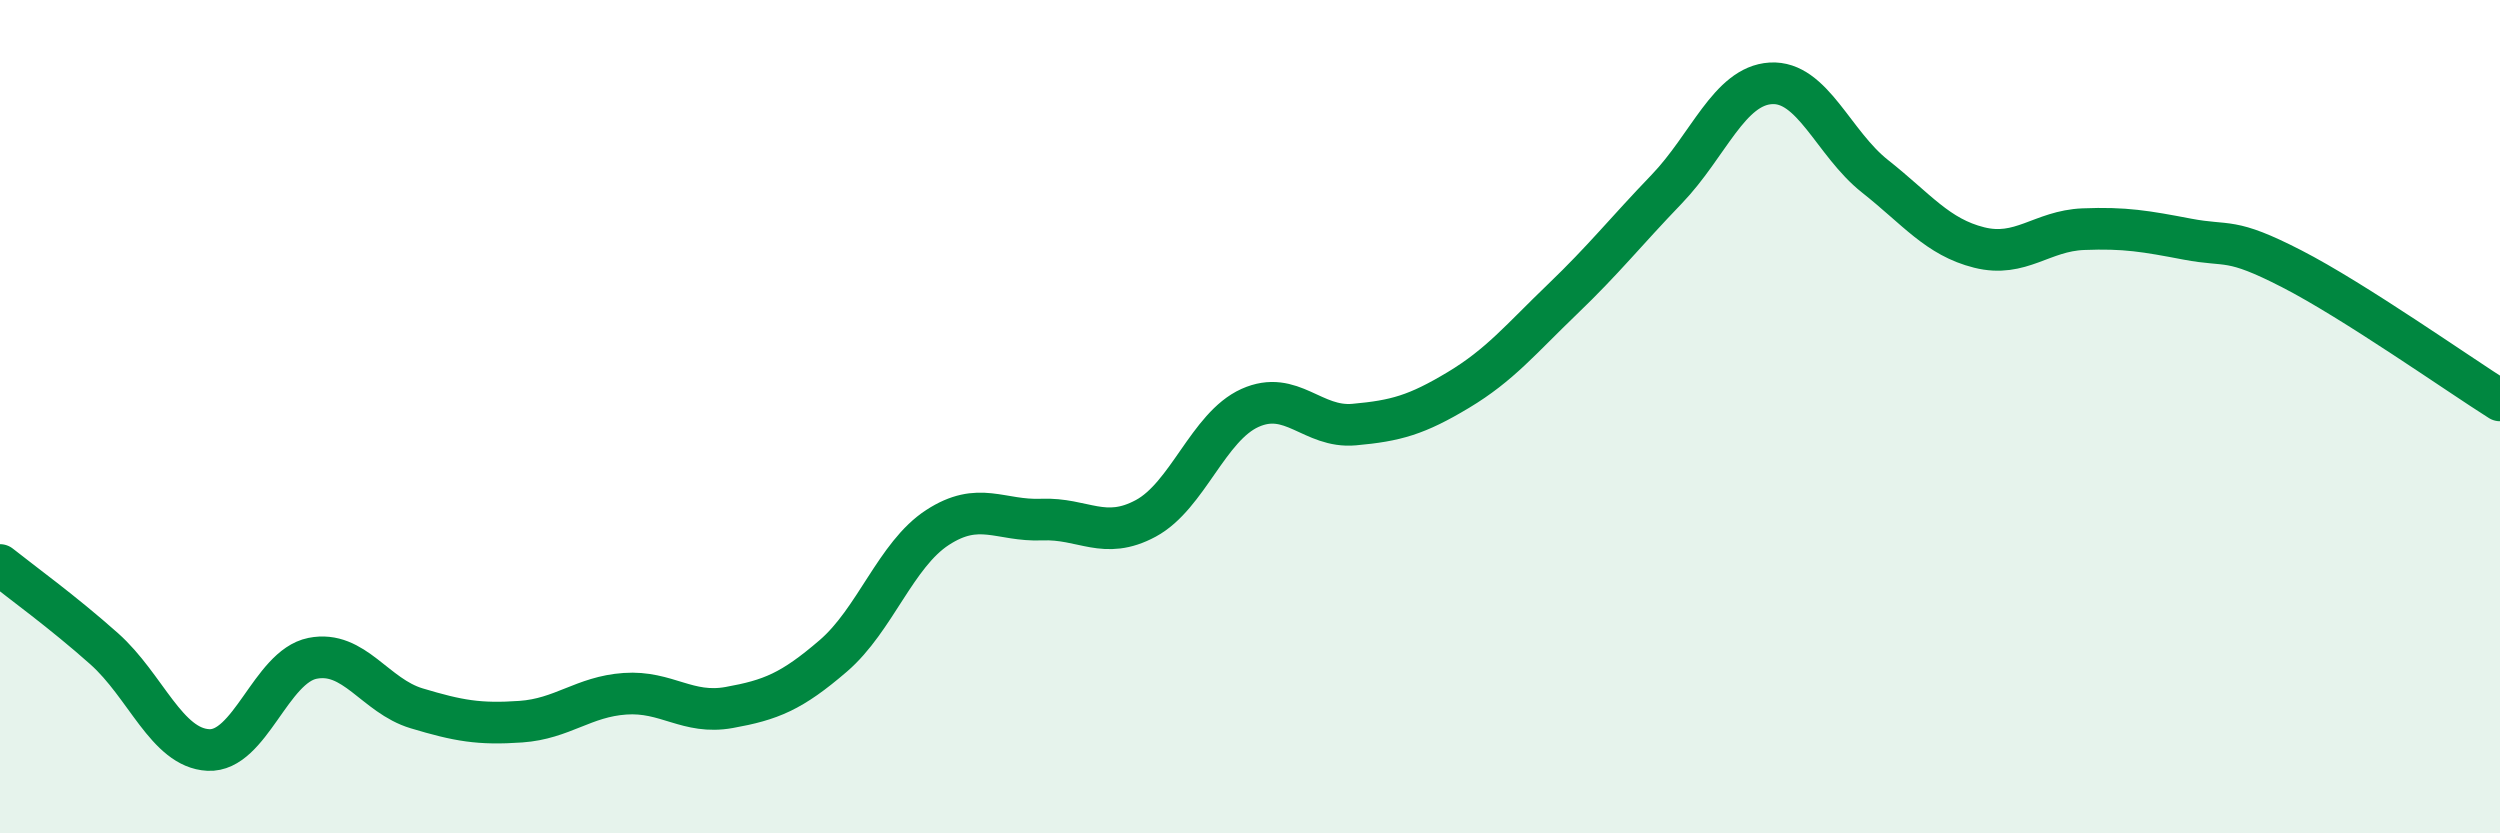
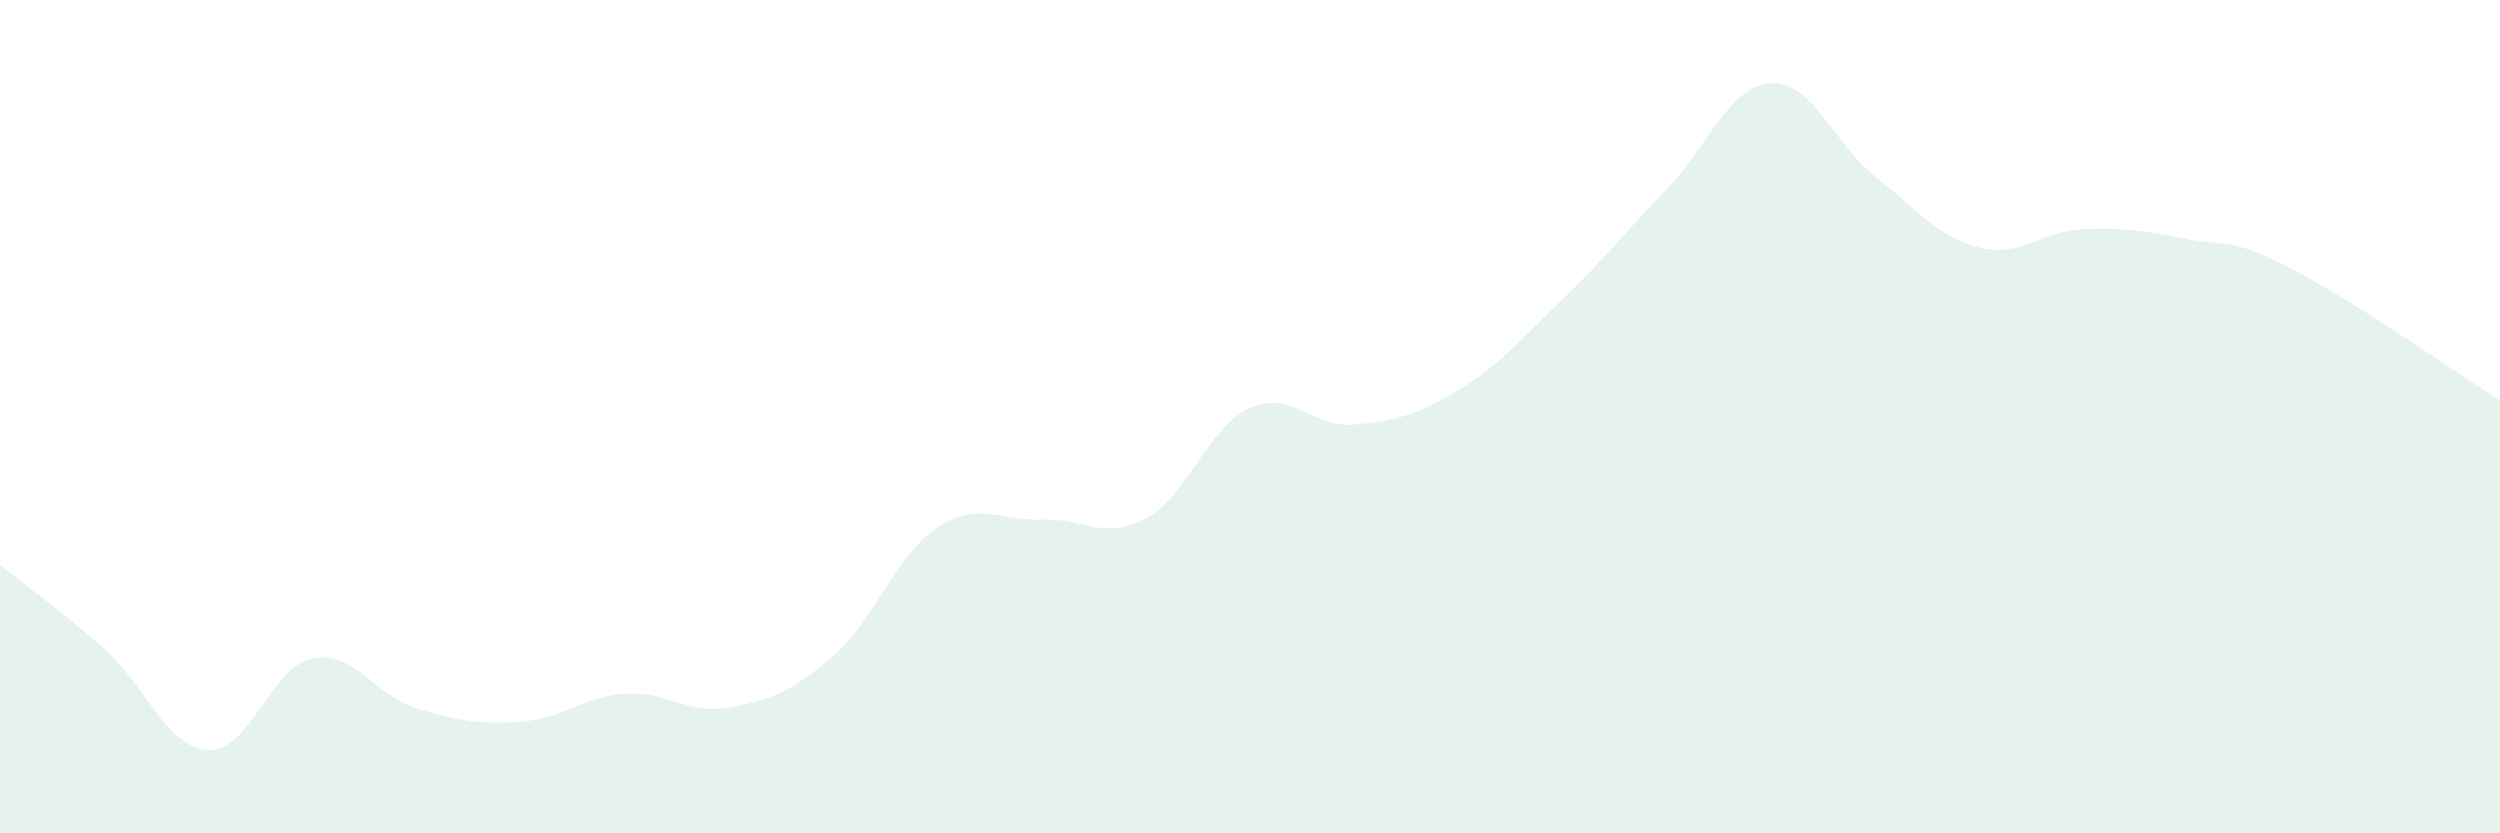
<svg xmlns="http://www.w3.org/2000/svg" width="60" height="20" viewBox="0 0 60 20">
  <path d="M 0,13.56 C 0.5,13.96 1.5,14.68 2.5,15.57 C 3.5,16.46 4,17.95 5,18 C 6,18.05 6.5,16 7.5,15.8 C 8.5,15.6 9,16.7 10,17 C 11,17.3 11.5,17.39 12.5,17.32 C 13.5,17.25 14,16.72 15,16.65 C 16,16.58 16.5,17.16 17.5,16.98 C 18.5,16.8 19,16.6 20,15.74 C 21,14.88 21.5,13.31 22.5,12.66 C 23.5,12.01 24,12.51 25,12.47 C 26,12.43 26.5,12.98 27.5,12.44 C 28.5,11.9 29,10.24 30,9.79 C 31,9.34 31.5,10.28 32.5,10.19 C 33.5,10.1 34,9.96 35,9.36 C 36,8.76 36.5,8.14 37.5,7.18 C 38.5,6.22 39,5.58 40,4.54 C 41,3.5 41.5,2.06 42.5,2 C 43.5,1.94 44,3.44 45,4.23 C 46,5.02 46.5,5.69 47.5,5.94 C 48.5,6.19 49,5.54 50,5.5 C 51,5.46 51.5,5.55 52.5,5.74 C 53.5,5.93 53.5,5.68 55,6.45 C 56.5,7.22 59,8.98 60,9.61L60 20L0 20Z" fill="#008740" opacity="0.1" stroke-linecap="round" stroke-linejoin="round" />
-   <path d="M 0,13.56 C 0.5,13.96 1.5,14.68 2.5,15.57 C 3.5,16.46 4,17.95 5,18 C 6,18.05 6.5,16 7.5,15.8 C 8.5,15.6 9,16.7 10,17 C 11,17.3 11.5,17.39 12.5,17.32 C 13.5,17.25 14,16.72 15,16.65 C 16,16.58 16.5,17.16 17.5,16.98 C 18.5,16.8 19,16.6 20,15.74 C 21,14.88 21.5,13.31 22.5,12.66 C 23.5,12.01 24,12.51 25,12.47 C 26,12.43 26.5,12.98 27.5,12.44 C 28.5,11.9 29,10.24 30,9.79 C 31,9.34 31.5,10.28 32.5,10.19 C 33.5,10.1 34,9.96 35,9.36 C 36,8.76 36.5,8.14 37.5,7.18 C 38.5,6.22 39,5.58 40,4.54 C 41,3.5 41.5,2.06 42.5,2 C 43.5,1.94 44,3.44 45,4.23 C 46,5.02 46.5,5.69 47.5,5.94 C 48.5,6.19 49,5.54 50,5.5 C 51,5.46 51.5,5.55 52.5,5.74 C 53.5,5.93 53.5,5.68 55,6.45 C 56.5,7.22 59,8.98 60,9.61" stroke="#008740" stroke-width="1" fill="none" stroke-linecap="round" stroke-linejoin="round" />
</svg>